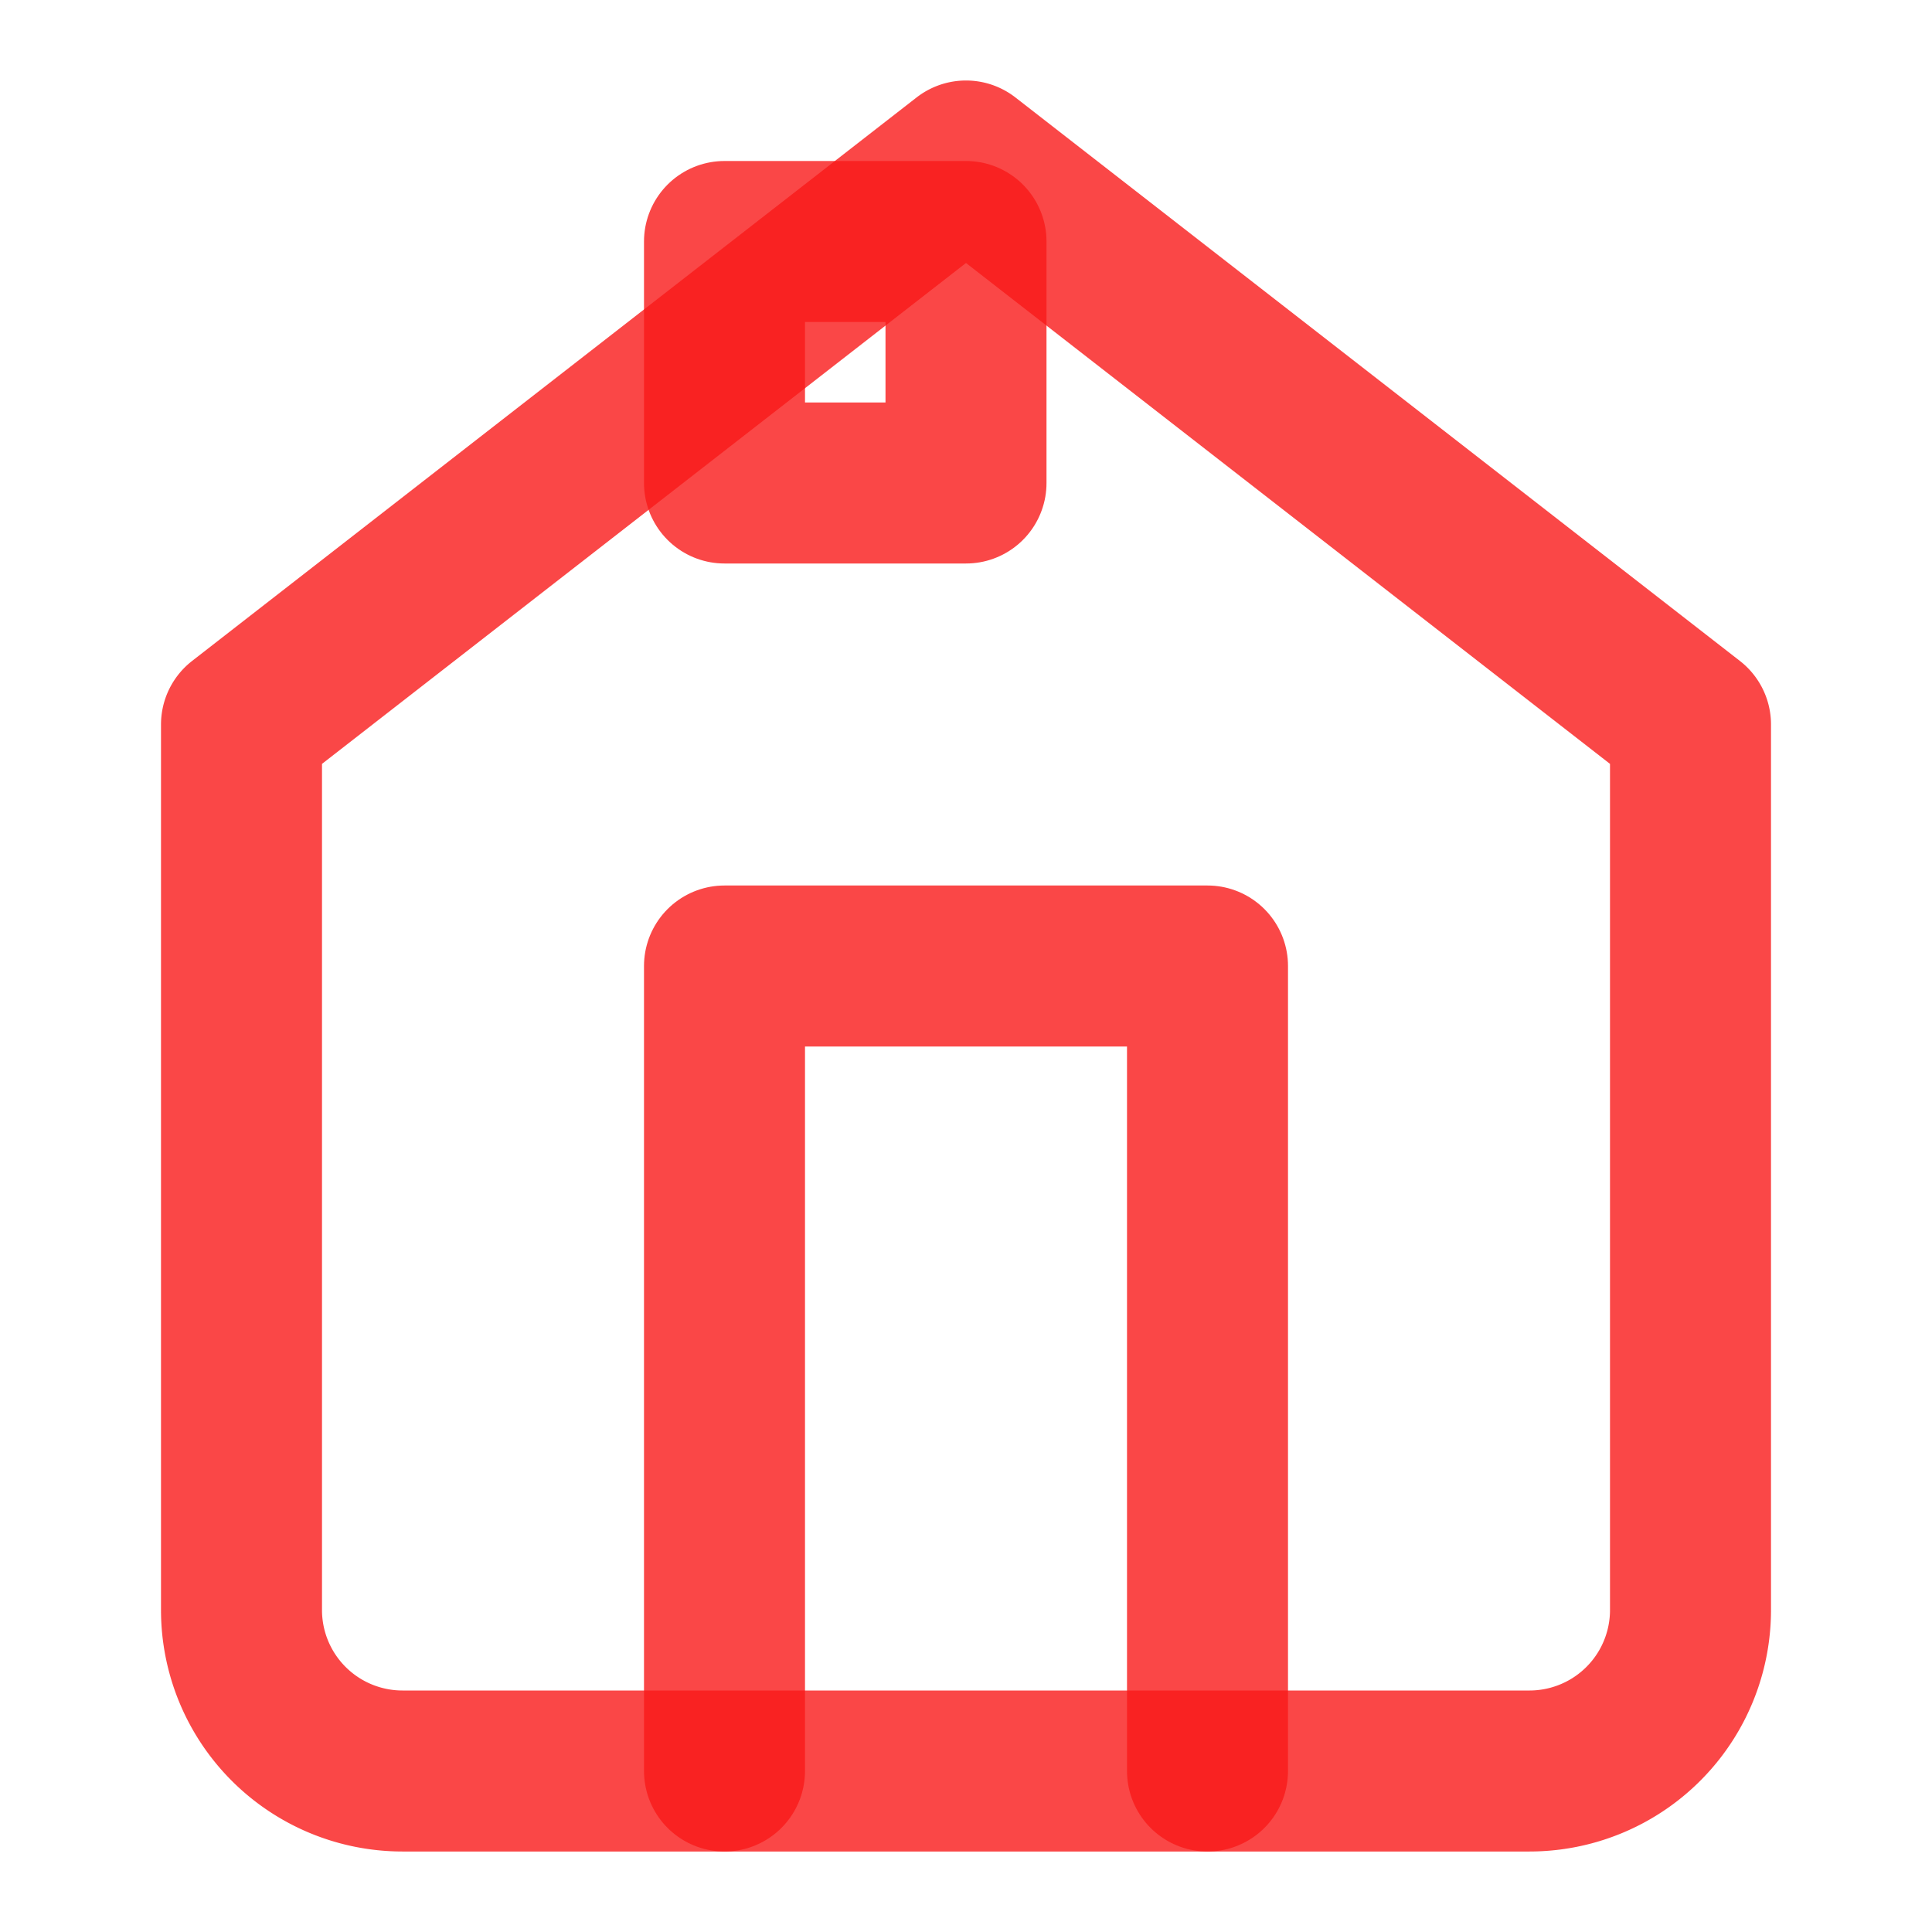
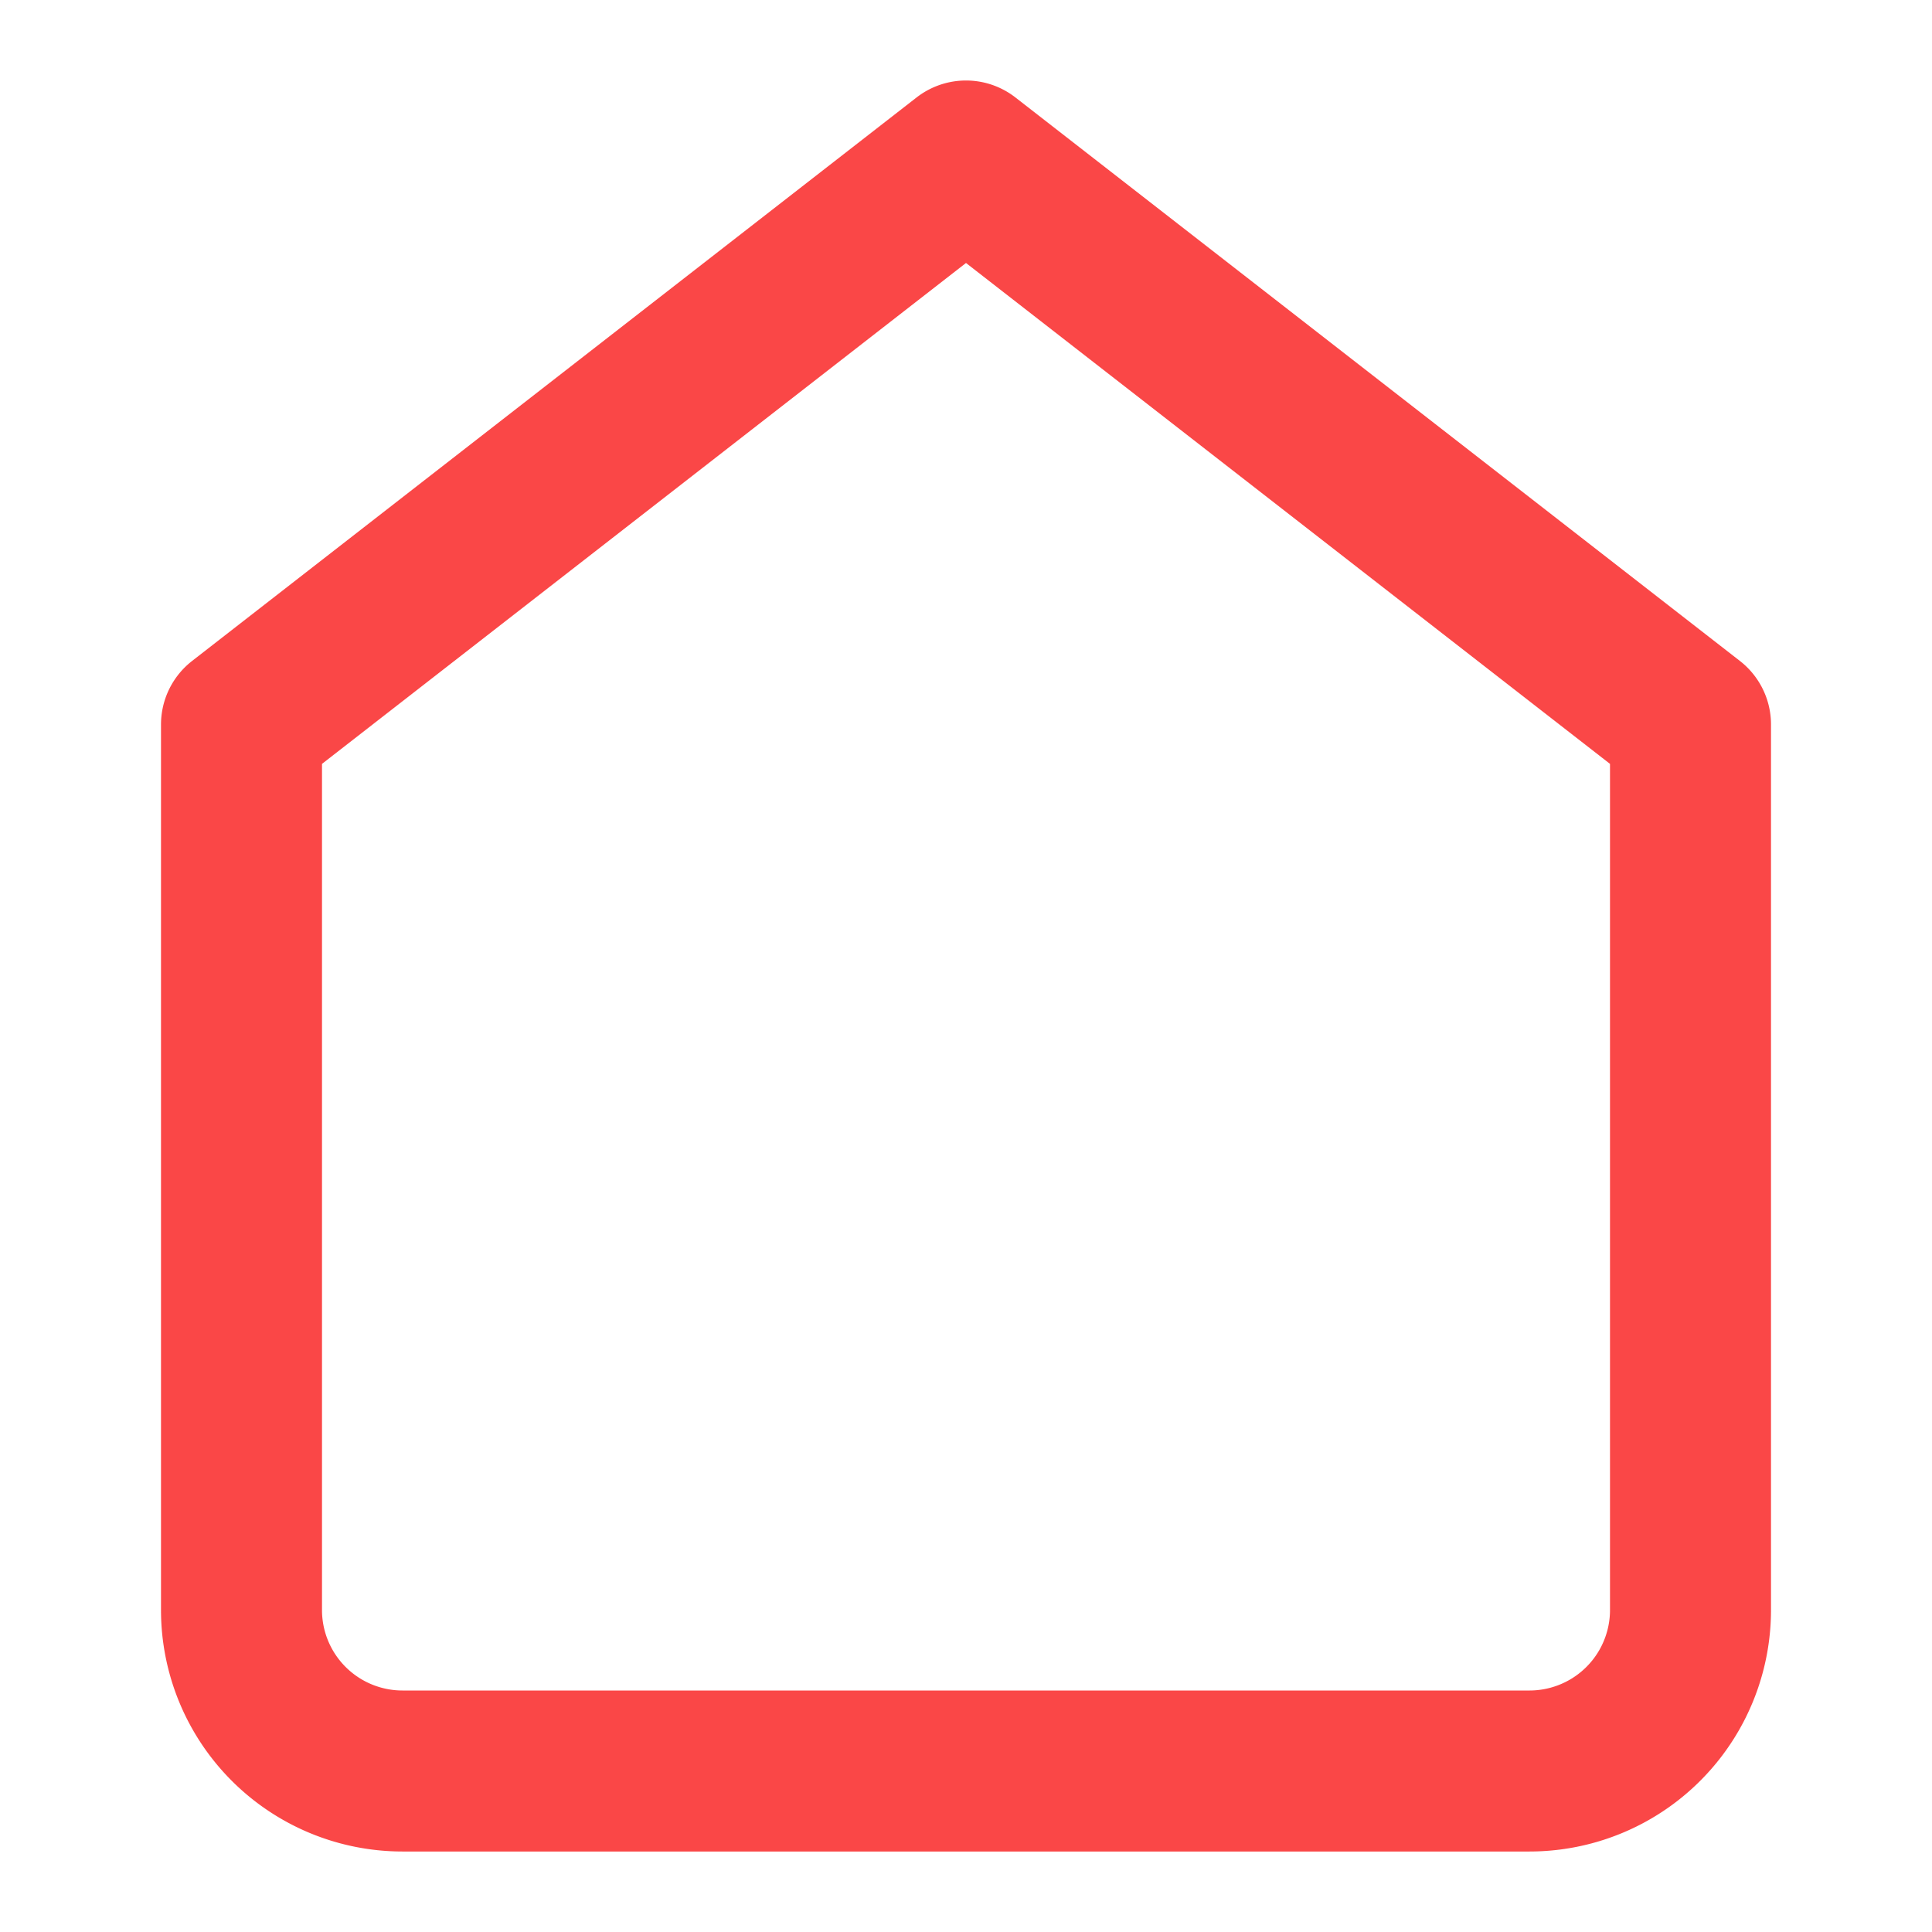
<svg xmlns="http://www.w3.org/2000/svg" viewBox="0 0 24 24" fill="none" stroke="#f91919" stroke-opacity="0.8" stroke-width="2" stroke-linecap="round" stroke-linejoin="round">
  <path d="M3 9l9-7 9 7v11a2 2 0 0 1-2 2H5a2 2 0 0 1-2-2z" />
-   <polyline points="9 22 9 12 15 12 15 22" />
-   <path d="M9 3 L12 3 L12 6 L9 6 Z" />
</svg>